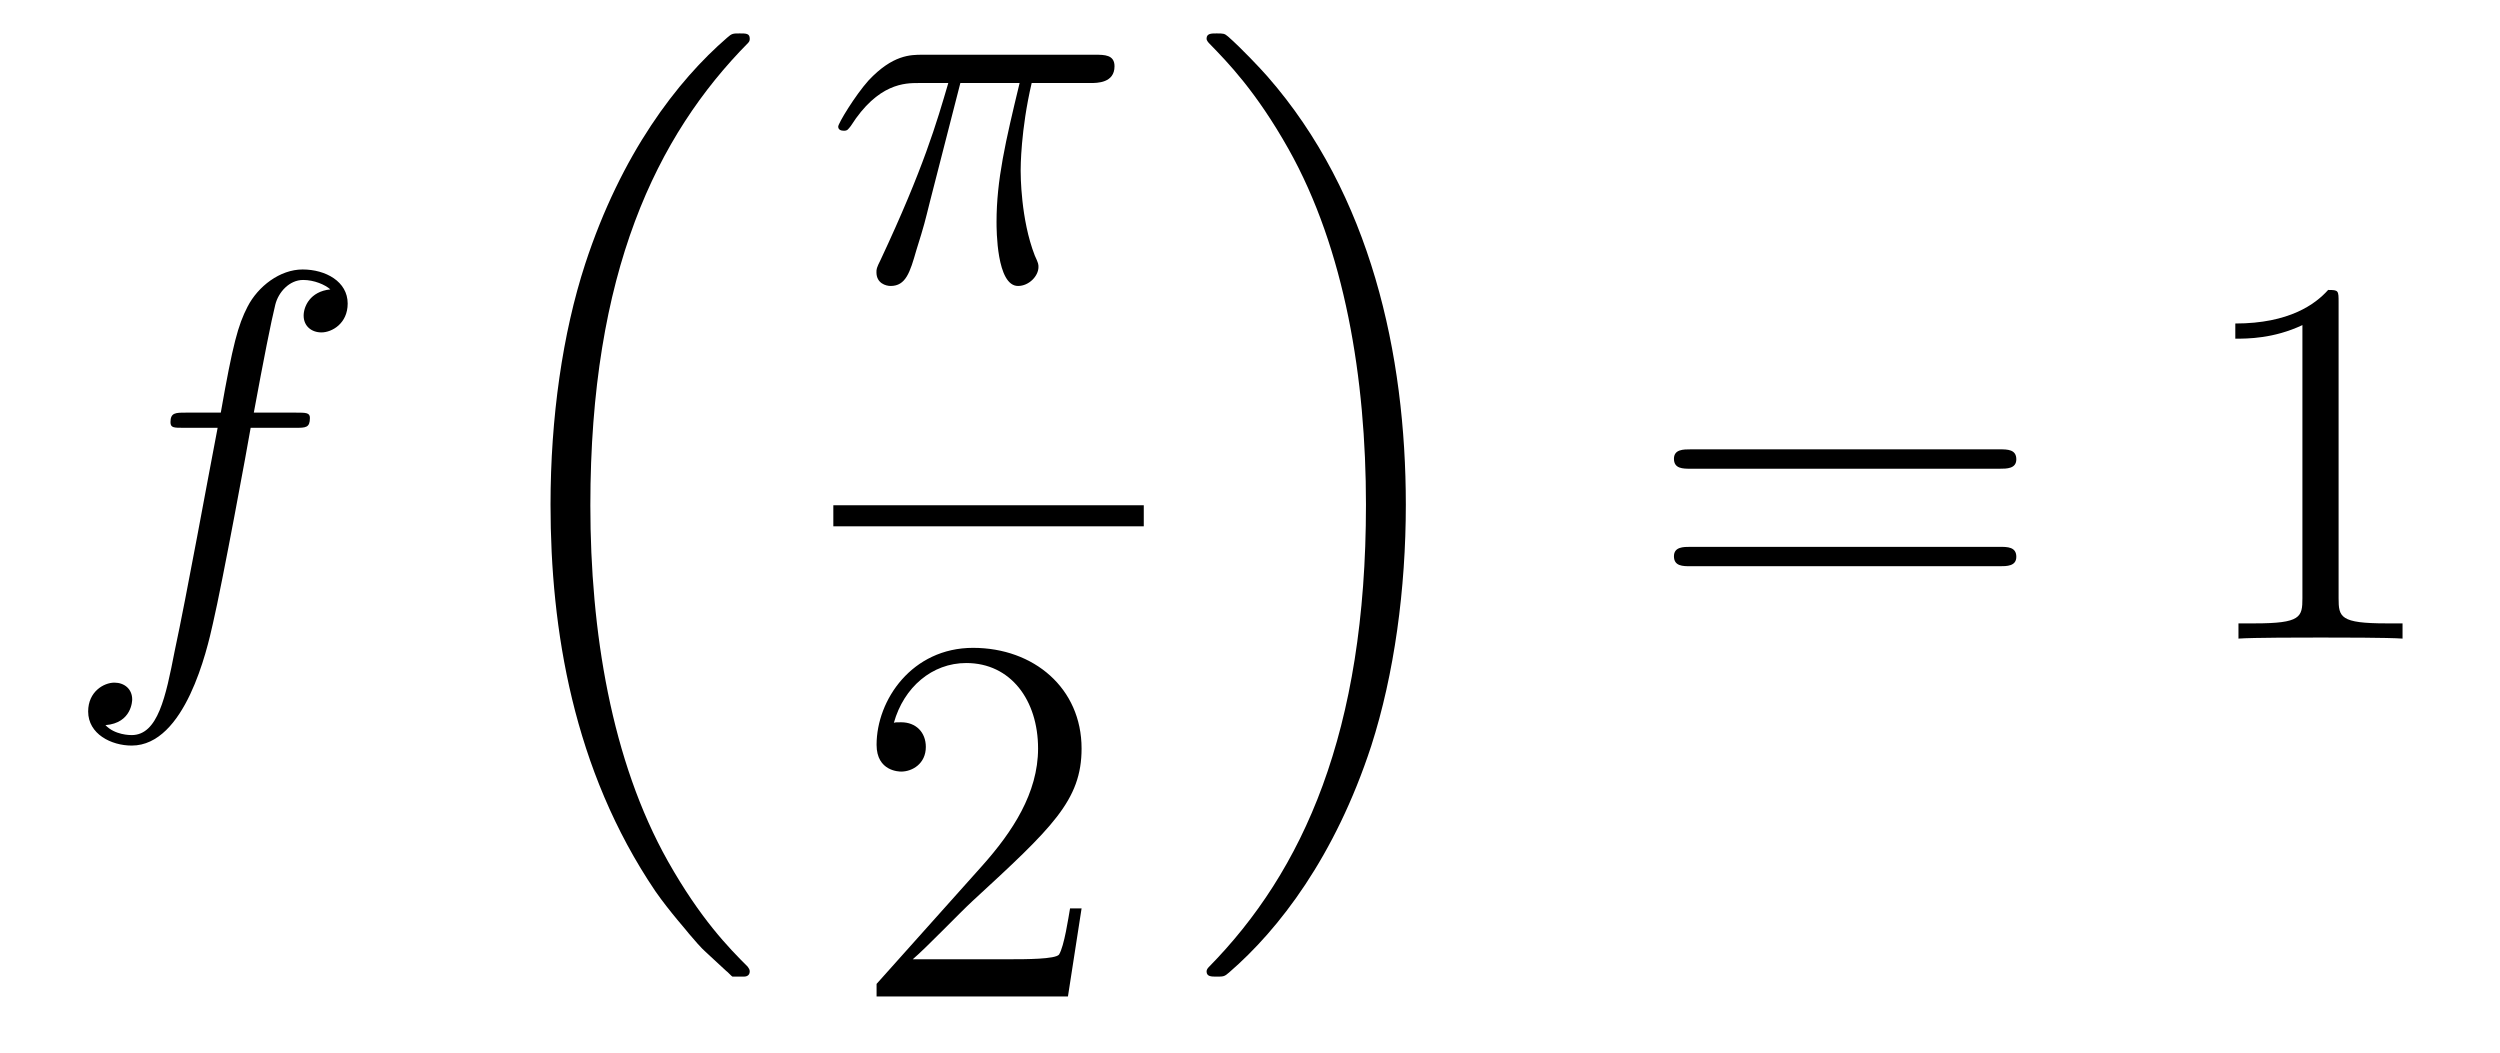
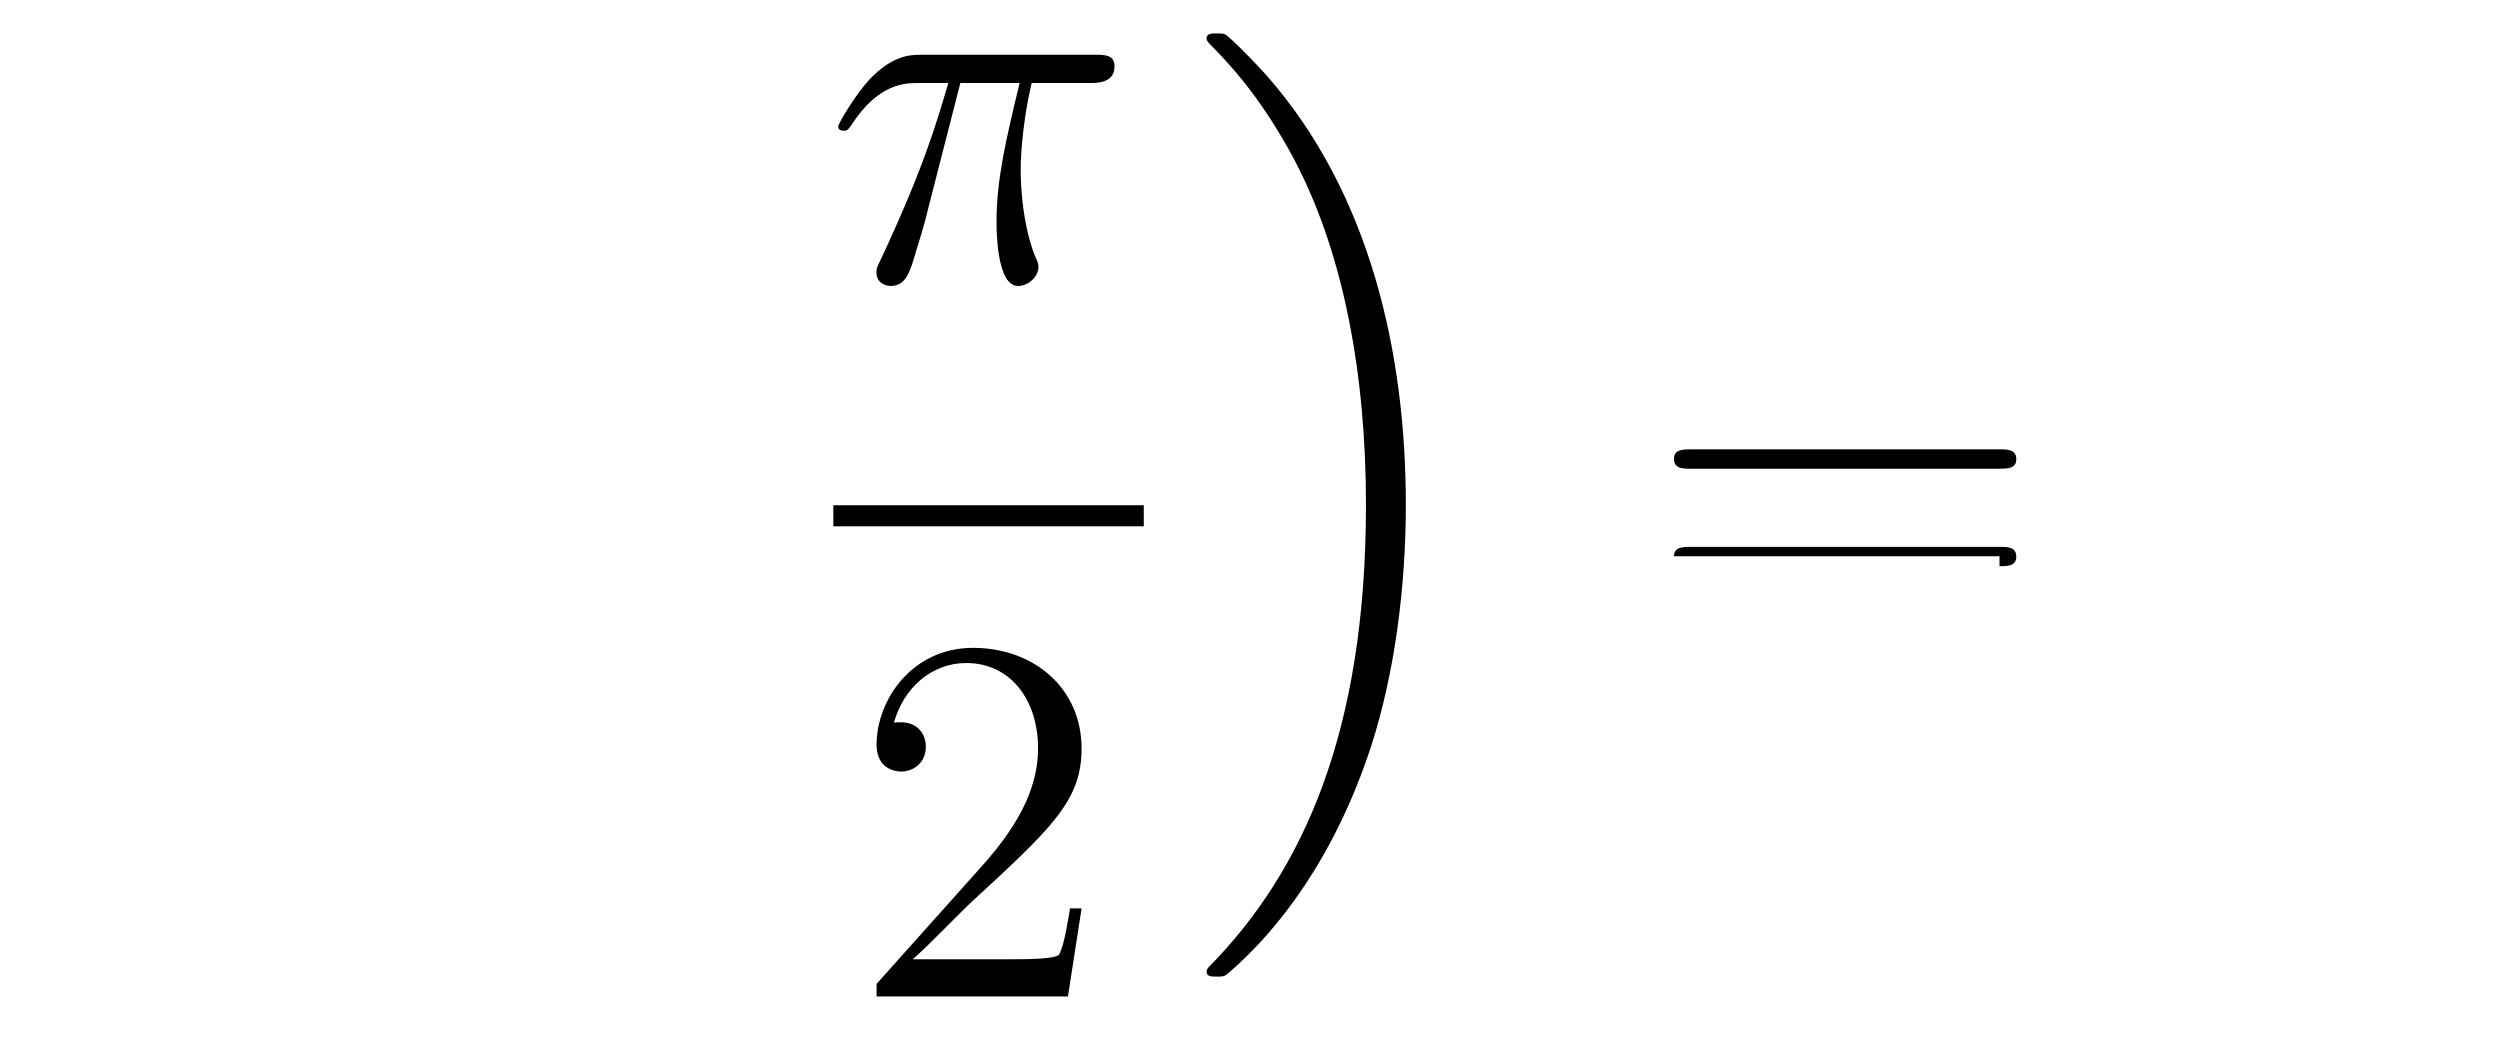
<svg xmlns="http://www.w3.org/2000/svg" height="24pt" version="1.1" viewBox="0 -24 57 24" width="57pt">
  <g id="page1">
    <g transform="matrix(1 0 0 1 -127 643)">
-       <path d="M133.732 -657.246C133.971 -657.246 134.066 -657.246 134.066 -657.473C134.066 -657.592 133.971 -657.592 133.755 -657.592H132.787C133.014 -658.823 133.182 -659.672 133.277 -660.055C133.349 -660.342 133.6 -660.617 133.911 -660.617C134.162 -660.617 134.413 -660.509 134.532 -660.402C134.066 -660.354 133.923 -660.007 133.923 -659.804C133.923 -659.565 134.102 -659.421 134.329 -659.421C134.568 -659.421 134.927 -659.624 134.927 -660.079C134.927 -660.581 134.425 -660.856 133.899 -660.856C133.385 -660.856 132.883 -660.473 132.644 -660.007C132.428 -659.588 132.309 -659.158 132.034 -657.592H131.233C131.006 -657.592 130.887 -657.592 130.887 -657.377C130.887 -657.246 130.958 -657.246 131.197 -657.246H131.962C131.747 -656.134 131.257 -653.432 130.982 -652.153C130.779 -651.113 130.6 -650.24 130.002 -650.24C129.966 -650.24 129.619 -650.24 129.404 -650.467C130.014 -650.515 130.014 -651.041 130.014 -651.053C130.014 -651.292 129.834 -651.436 129.608 -651.436C129.368 -651.436 129.01 -651.232 129.01 -650.778C129.01 -650.264 129.536 -650.001 130.002 -650.001C131.221 -650.001 131.723 -652.189 131.855 -652.787C132.07 -653.707 132.656 -656.887 132.715 -657.246H133.732Z" fill-rule="evenodd" />
-       <path d="M143.556 -644.864C143.58 -644.852 143.688 -644.733 143.7 -644.733H143.963C143.999 -644.733 144.094 -644.745 144.094 -644.852C144.094 -644.9 144.07 -644.924 144.047 -644.96C143.616 -645.39 142.971 -646.048 142.229 -647.363C140.938 -649.658 140.46 -652.611 140.46 -655.479C140.46 -660.787 141.967 -663.907 144.058 -666.023C144.094 -666.059 144.094 -666.095 144.094 -666.119C144.094 -666.238 144.011 -666.238 143.867 -666.238C143.712 -666.238 143.688 -666.238 143.58 -666.142C142.445 -665.162 141.166 -663.501 140.341 -660.978C139.827 -659.4 139.552 -657.476 139.552 -655.492C139.552 -652.658 140.066 -649.455 141.942 -646.681C142.265 -646.215 142.707 -645.725 142.707 -645.713C142.827 -645.57 142.994 -645.378 143.09 -645.295L143.556 -644.864Z" fill-rule="evenodd" />
      <path d="M148.896 -665.107H150.247C149.924 -663.768 149.721 -662.895 149.721 -661.939C149.721 -661.772 149.721 -660.48 150.211 -660.48C150.462 -660.48 150.677 -660.708 150.677 -660.911C150.677 -660.971 150.677 -660.994 150.593 -661.174C150.271 -661.999 150.271 -663.027 150.271 -663.11C150.271 -663.182 150.271 -664.031 150.522 -665.107H151.861C152.016 -665.107 152.411 -665.107 152.411 -665.489C152.411 -665.752 152.183 -665.752 151.968 -665.752H148.035C147.76 -665.752 147.354 -665.752 146.804 -665.167C146.493 -664.82 146.111 -664.186 146.111 -664.114C146.111 -664.043 146.171 -664.019 146.242 -664.019C146.326 -664.019 146.338 -664.055 146.398 -664.127C147.019 -665.107 147.641 -665.107 147.94 -665.107H148.621C148.358 -664.21 148.059 -663.17 147.079 -661.078C146.983 -660.887 146.983 -660.863 146.983 -660.791C146.983 -660.54 147.199 -660.48 147.306 -660.48C147.653 -660.48 147.748 -660.791 147.892 -661.293C148.083 -661.903 148.083 -661.927 148.203 -662.405L148.896 -665.107Z" fill-rule="evenodd" />
      <path d="M146 -655H153.078V-655.48H146" />
      <path d="M151.66 -646.288H151.397C151.361 -646.085 151.265 -645.427 151.146 -645.236C151.062 -645.129 150.381 -645.129 150.022 -645.129H147.811C148.133 -645.404 148.863 -646.169 149.173 -646.456C150.99 -648.129 151.66 -648.751 151.66 -649.934C151.66 -651.309 150.572 -652.229 149.185 -652.229S146.986 -651.046 146.986 -650.018C146.986 -649.408 147.512 -649.408 147.548 -649.408C147.799 -649.408 148.109 -649.587 148.109 -649.97C148.109 -650.305 147.882 -650.532 147.548 -650.532C147.44 -650.532 147.416 -650.532 147.38 -650.52C147.608 -651.333 148.253 -651.883 149.03 -651.883C150.046 -651.883 150.668 -651.034 150.668 -649.934C150.668 -648.918 150.082 -648.033 149.401 -647.268L146.986 -644.567V-644.28H151.349L151.66 -646.288Z" fill-rule="evenodd" />
      <path d="M159.053 -655.492C159.053 -658.922 158.252 -662.568 155.897 -665.258C155.73 -665.449 155.288 -665.915 155 -666.167C154.917 -666.238 154.893 -666.238 154.737 -666.238C154.618 -666.238 154.51 -666.238 154.51 -666.119C154.51 -666.071 154.558 -666.023 154.582 -665.999C154.988 -665.581 155.634 -664.923 156.375 -663.608C157.666 -661.313 158.144 -658.36 158.144 -655.492C158.144 -650.303 156.71 -647.136 154.558 -644.948C154.534 -644.924 154.51 -644.888 154.51 -644.852C154.51 -644.733 154.618 -644.733 154.737 -644.733C154.893 -644.733 154.917 -644.733 155.024 -644.828C156.16 -645.809 157.439 -647.47 158.264 -649.992C158.79 -651.63 159.053 -653.567 159.053 -655.492Z" fill-rule="evenodd" />
-       <path d="M172.589 -656.313C172.756 -656.313 172.972 -656.313 172.972 -656.528C172.972 -656.755 172.768 -656.755 172.589 -656.755H165.548C165.381 -656.755 165.166 -656.755 165.166 -656.54C165.166 -656.313 165.369 -656.313 165.548 -656.313H172.589ZM172.589 -654.09C172.756 -654.09 172.972 -654.09 172.972 -654.305C172.972 -654.532 172.768 -654.532 172.589 -654.532H165.548C165.381 -654.532 165.166 -654.532 165.166 -654.317C165.166 -654.09 165.369 -654.09 165.548 -654.09H172.589Z" fill-rule="evenodd" />
-       <path d="M180.32 -660.102C180.32 -660.378 180.32 -660.389 180.081 -660.389C179.794 -660.067 179.196 -659.624 177.965 -659.624V-659.278C178.24 -659.278 178.838 -659.278 179.495 -659.588V-653.36C179.495 -652.93 179.459 -652.787 178.407 -652.787H178.037V-652.44C178.359 -652.464 179.519 -652.464 179.913 -652.464C180.308 -652.464 181.456 -652.464 181.778 -652.44V-652.787H181.408C180.356 -652.787 180.32 -652.93 180.32 -653.36V-660.102Z" fill-rule="evenodd" />
+       <path d="M172.589 -656.313C172.756 -656.313 172.972 -656.313 172.972 -656.528C172.972 -656.755 172.768 -656.755 172.589 -656.755H165.548C165.381 -656.755 165.166 -656.755 165.166 -656.54C165.166 -656.313 165.369 -656.313 165.548 -656.313H172.589ZM172.589 -654.09C172.756 -654.09 172.972 -654.09 172.972 -654.305C172.972 -654.532 172.768 -654.532 172.589 -654.532H165.548C165.381 -654.532 165.166 -654.532 165.166 -654.317H172.589Z" fill-rule="evenodd" />
    </g>
  </g>
</svg>